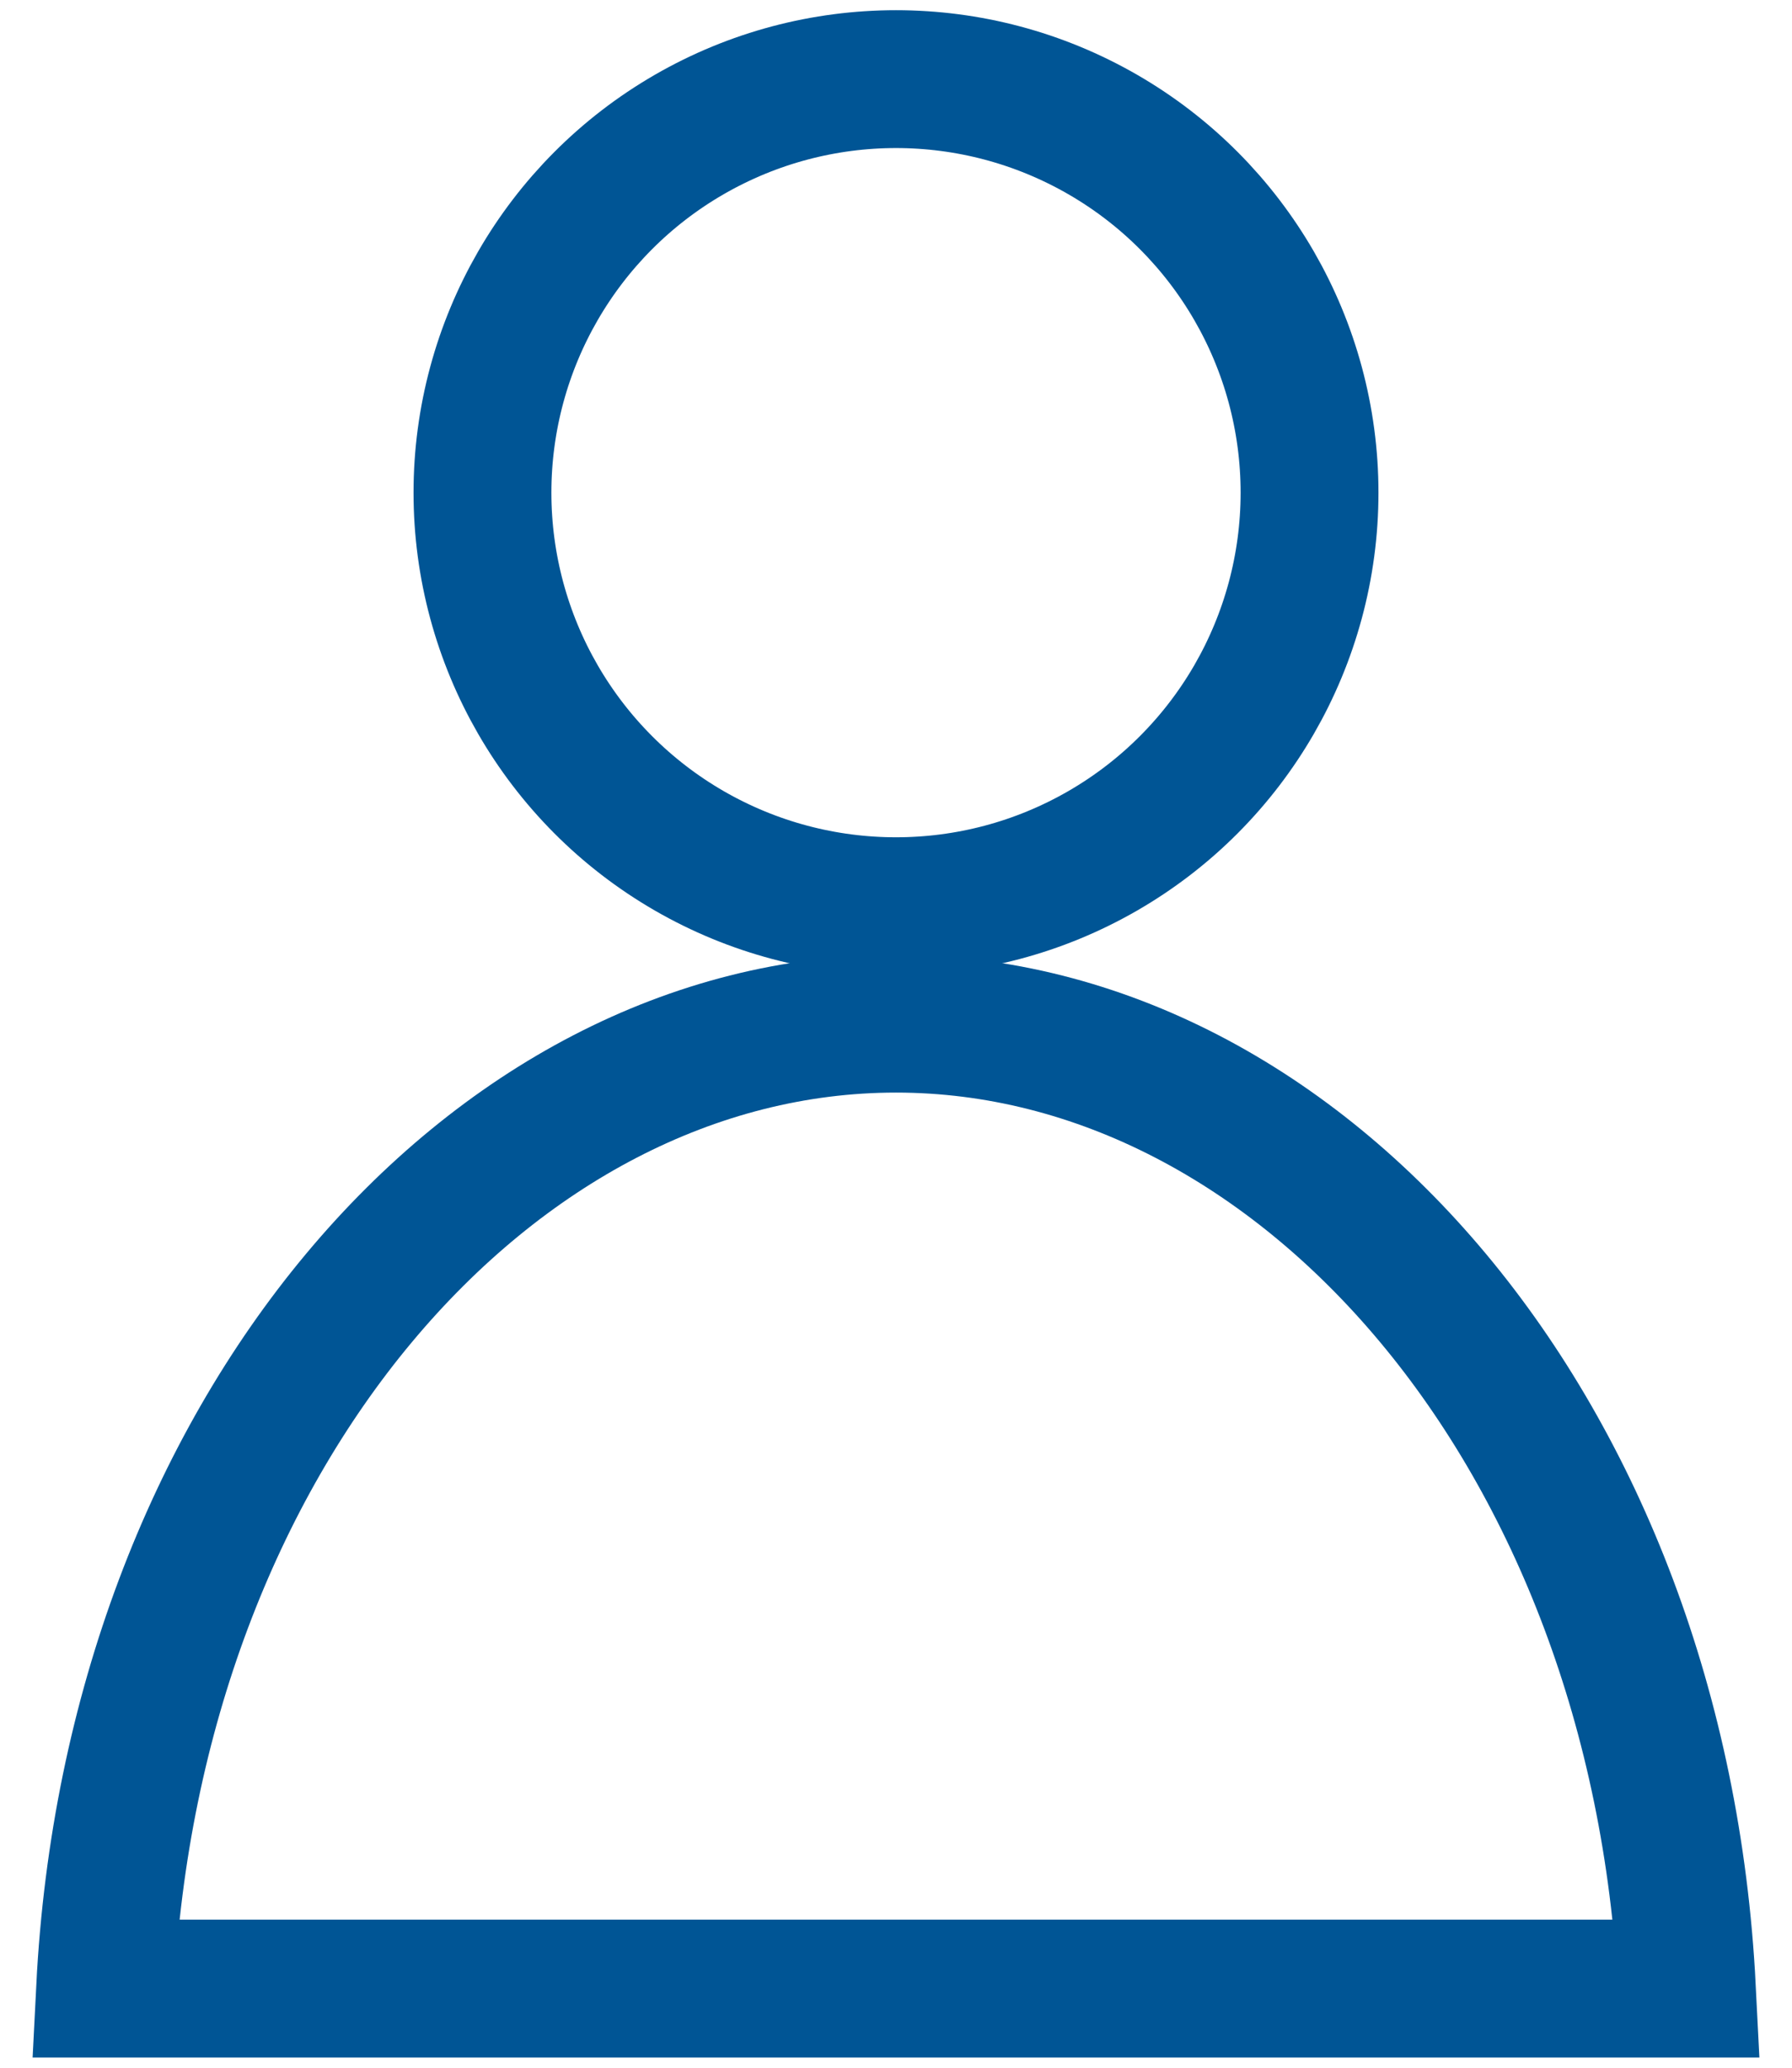
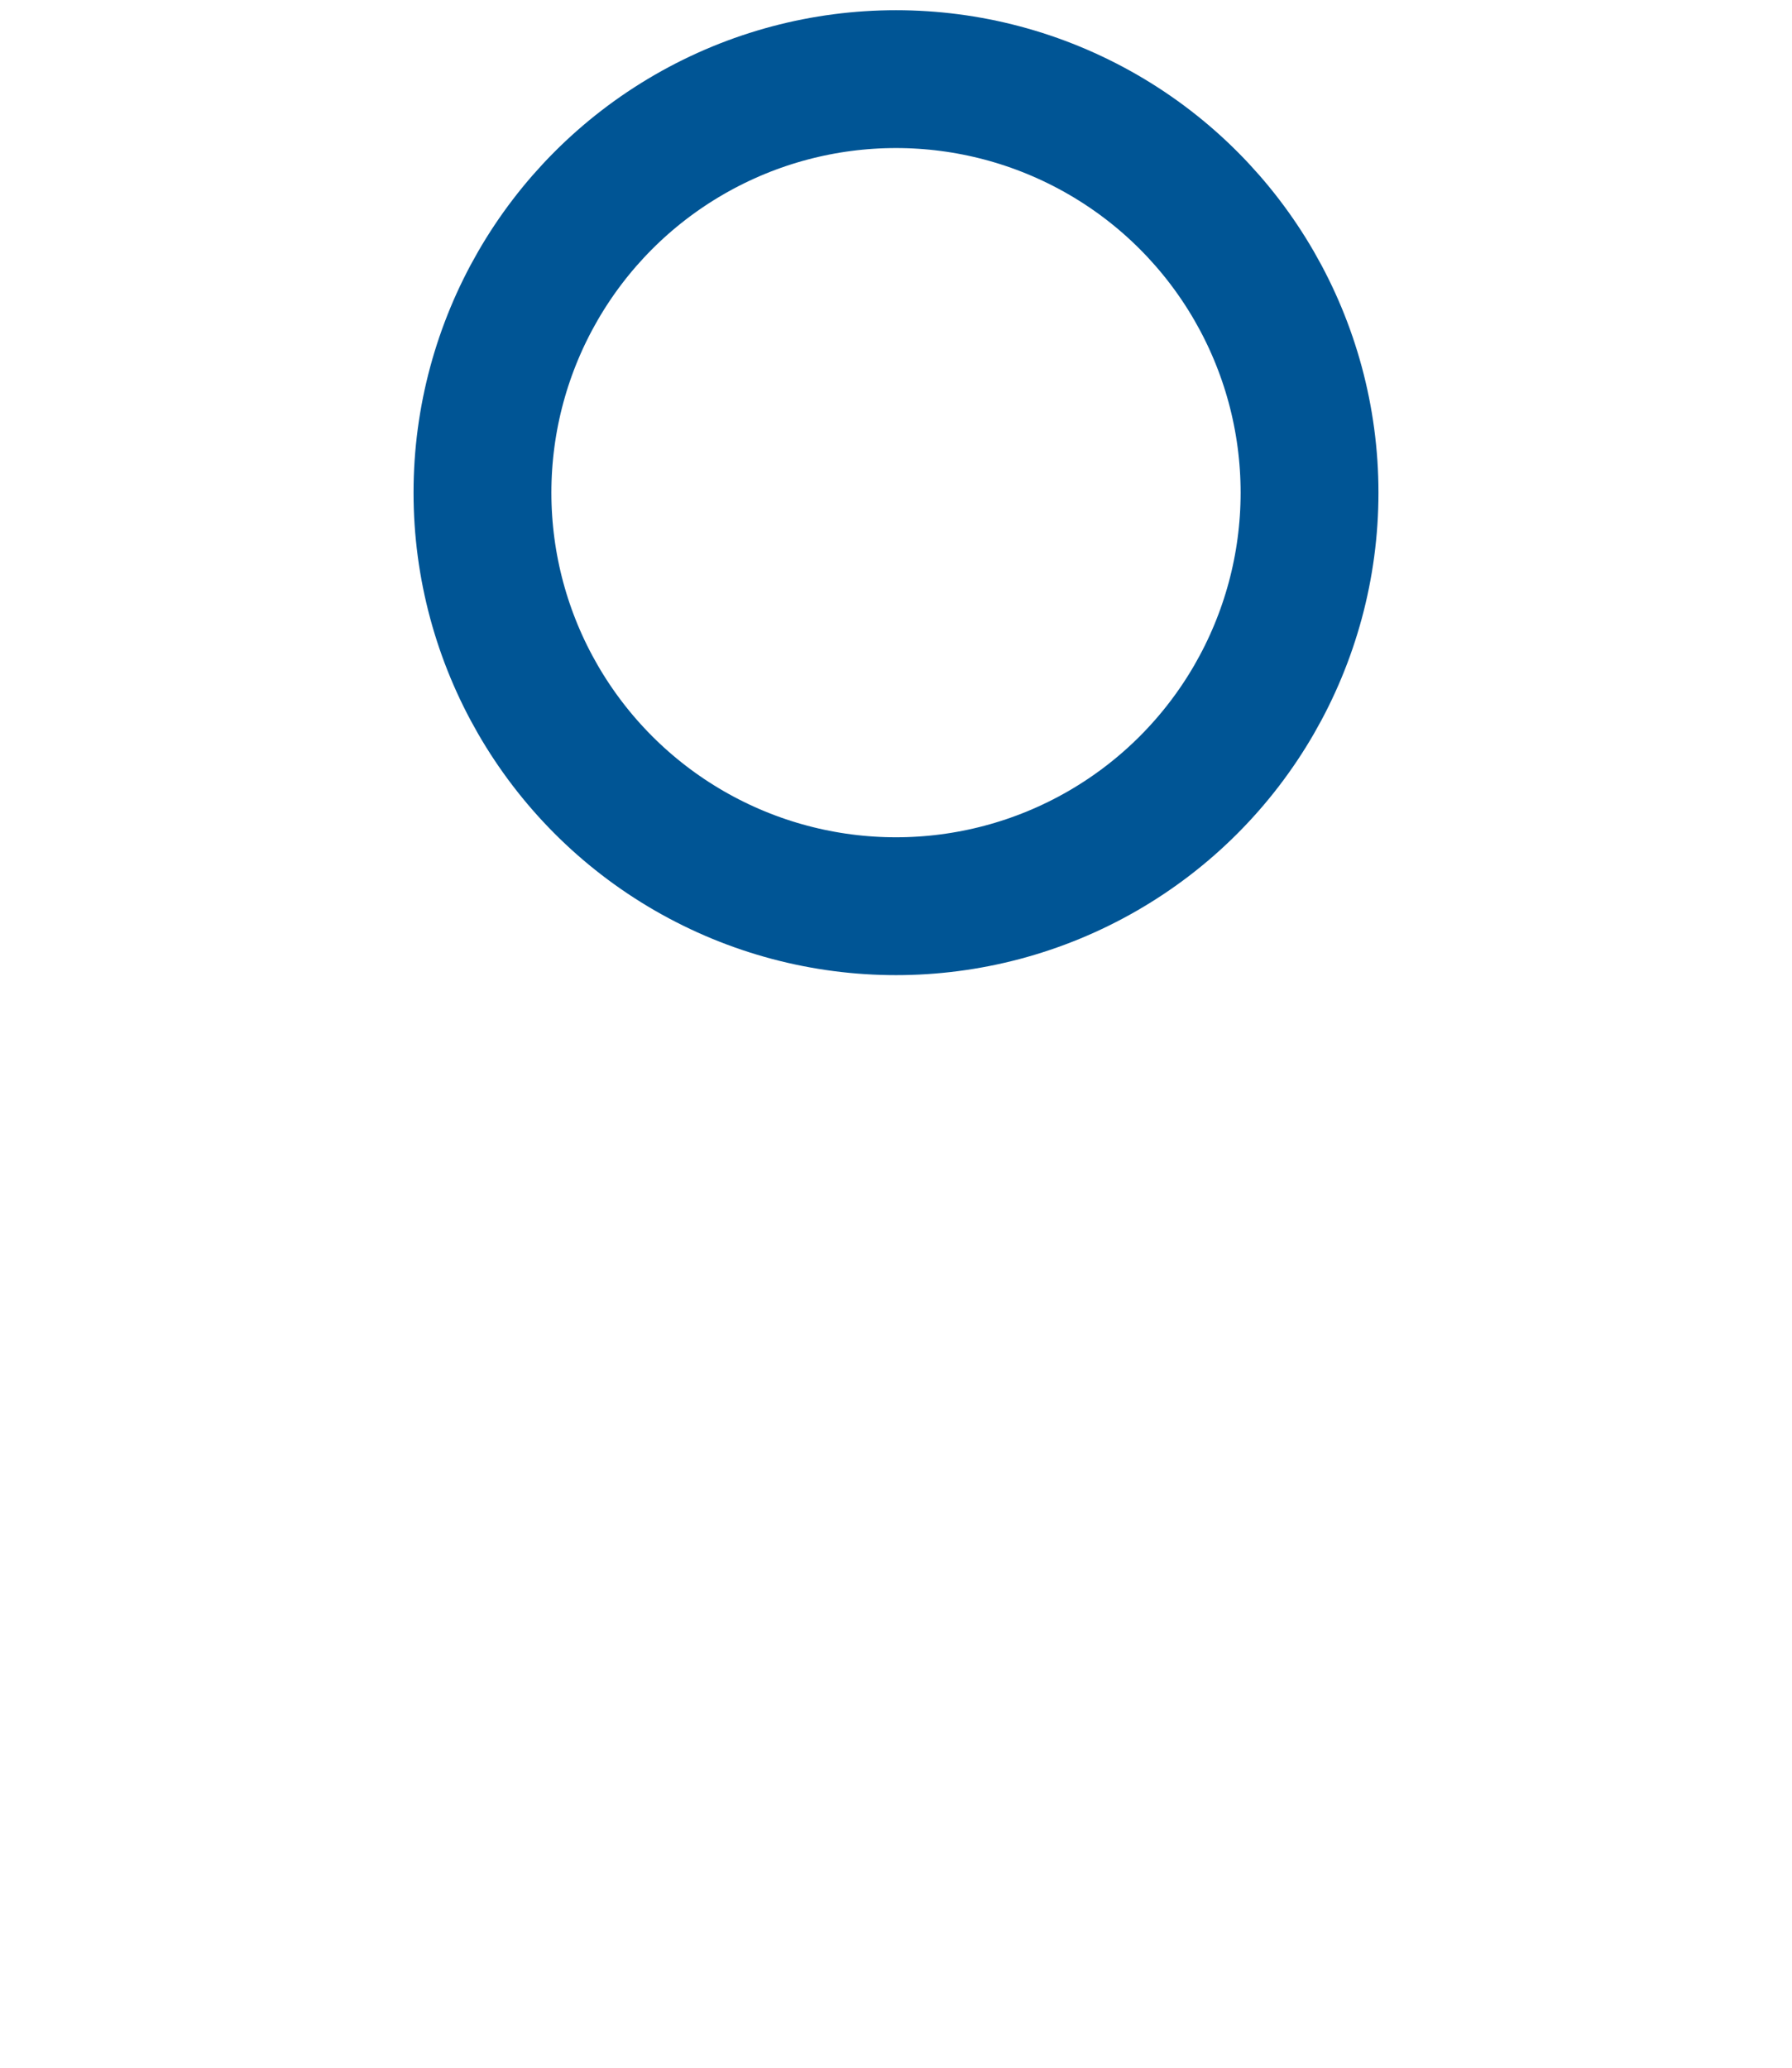
<svg xmlns="http://www.w3.org/2000/svg" width="26" height="30" viewBox="0 0 26 30" fill="none">
-   <path d="M13 14.852C18.893 14.852 24.068 20.809 24.475 28.852H1.525C1.932 20.809 7.107 14.852 13 14.852Z" stroke="#005595" stroke-width="2" />
  <circle cx="13" cy="7.148" r="6" stroke="#005595" stroke-width="2" />
</svg>